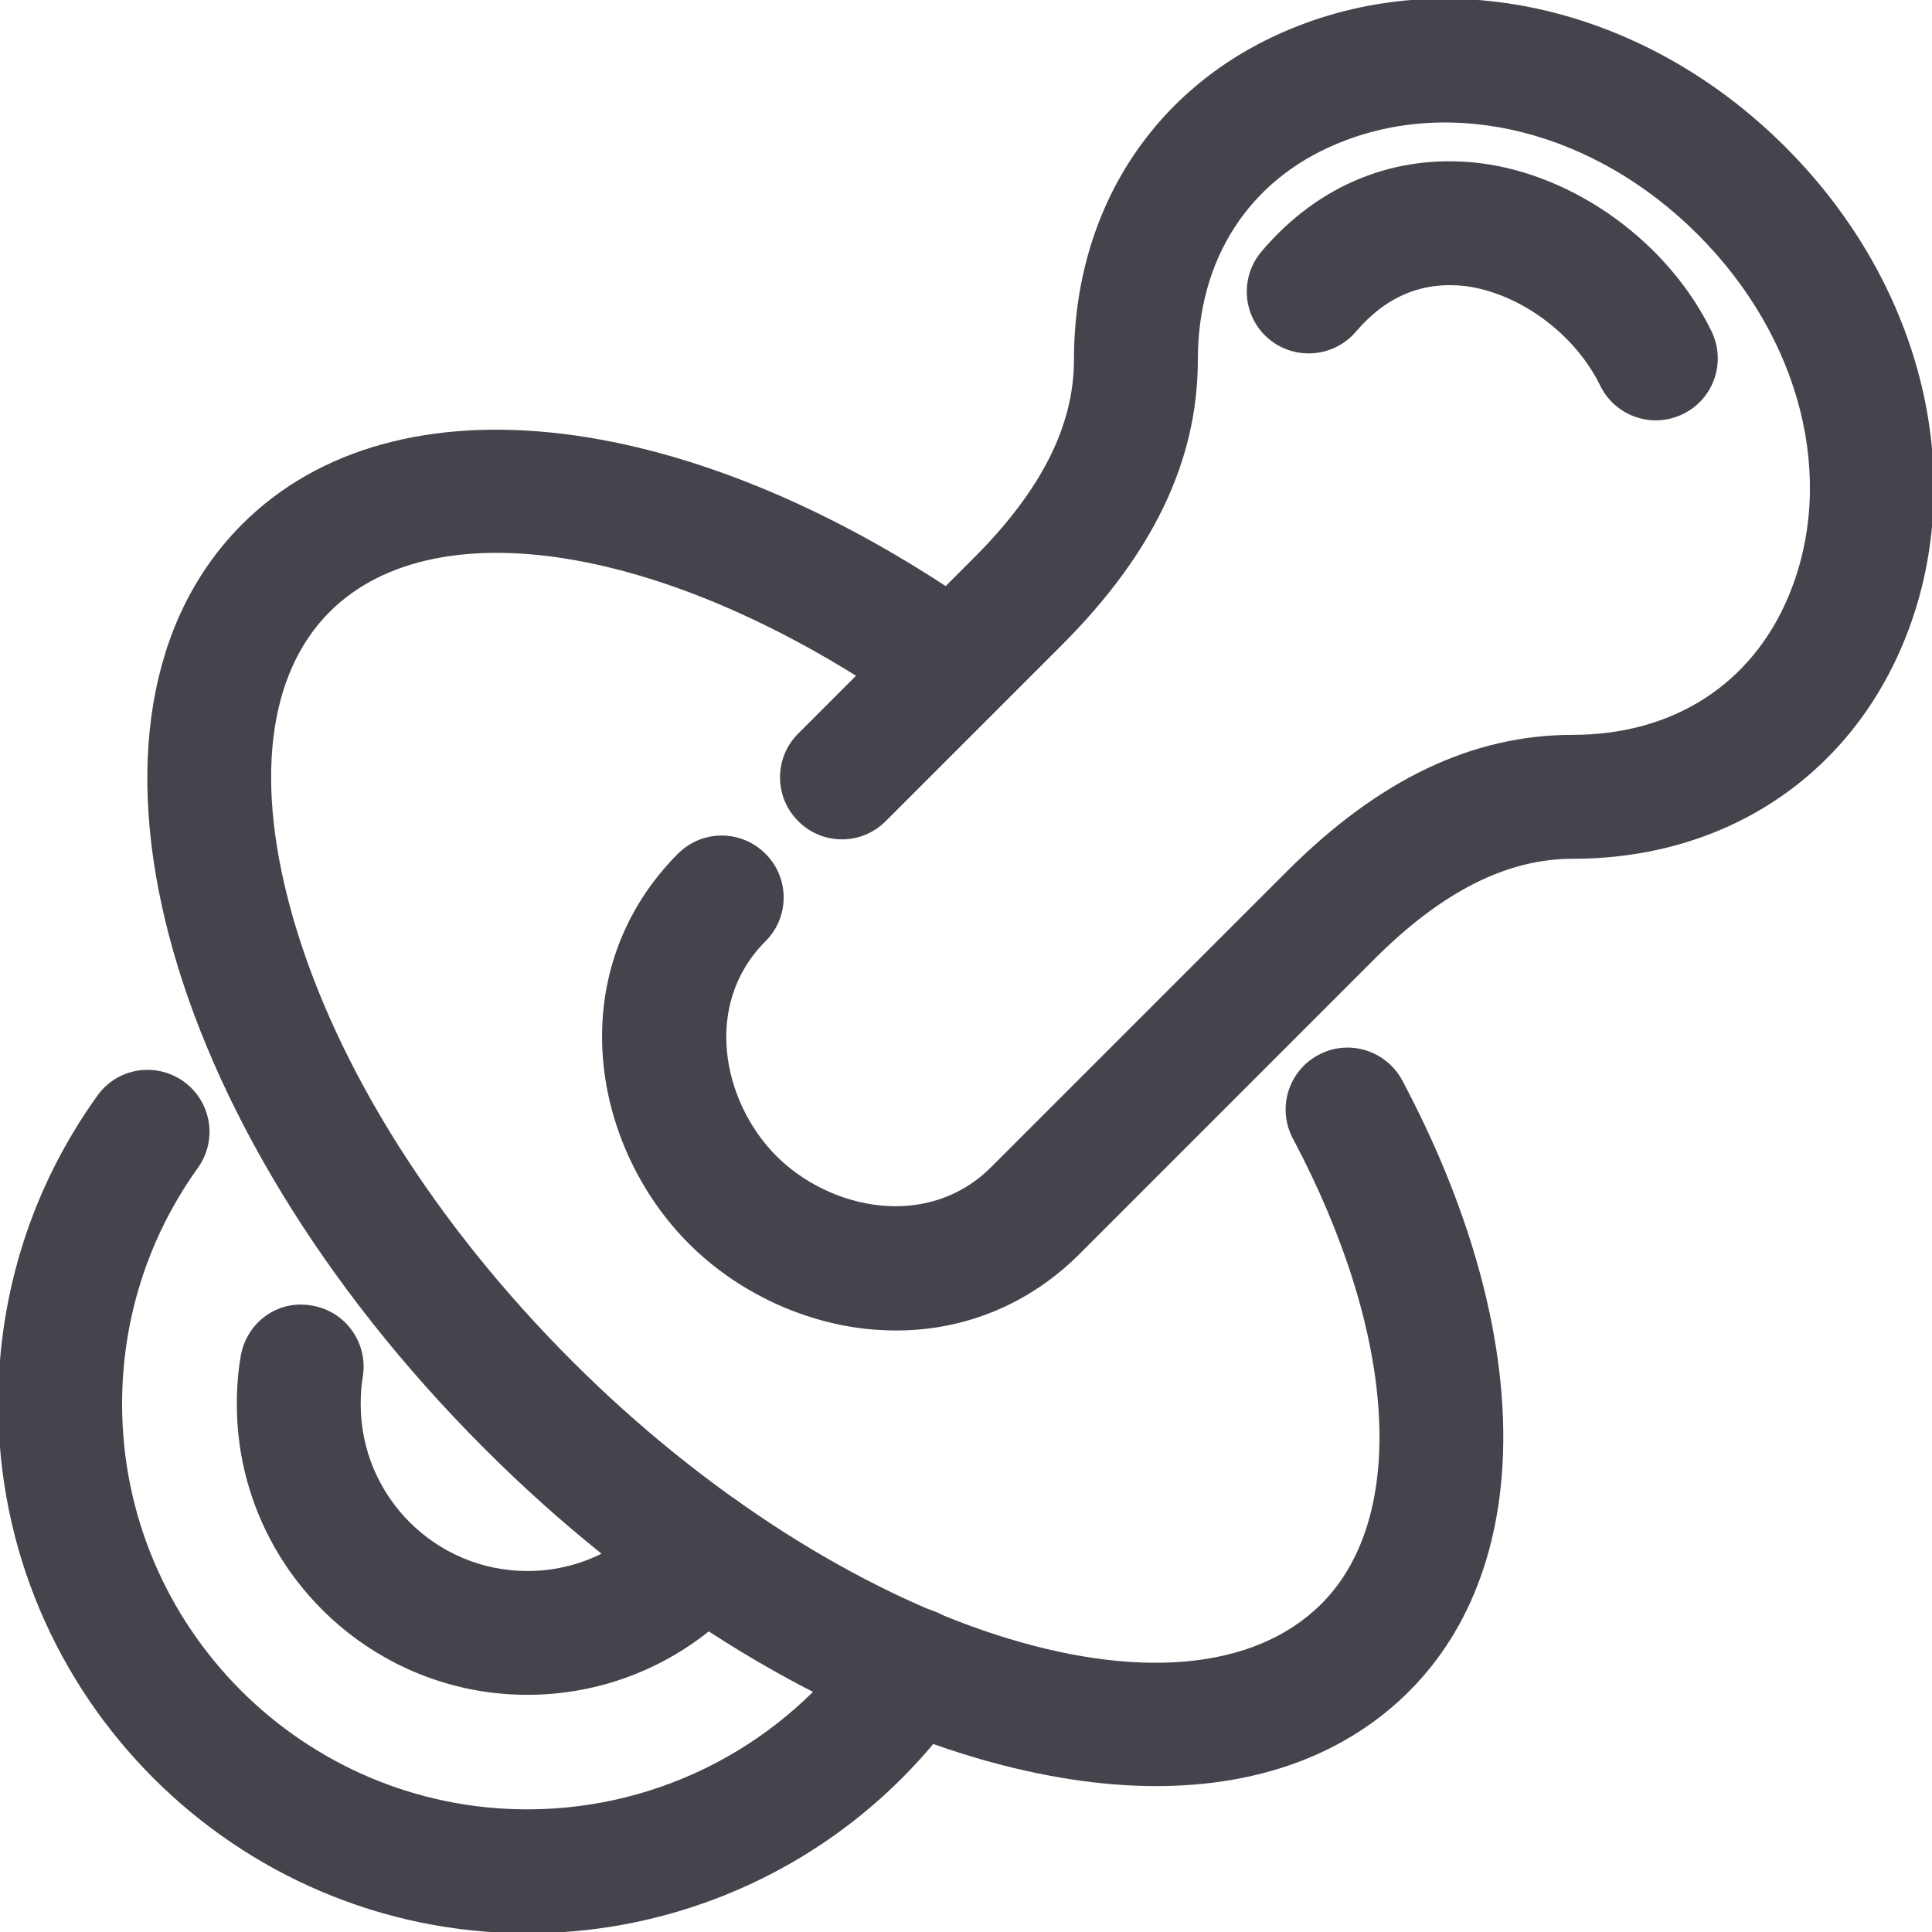
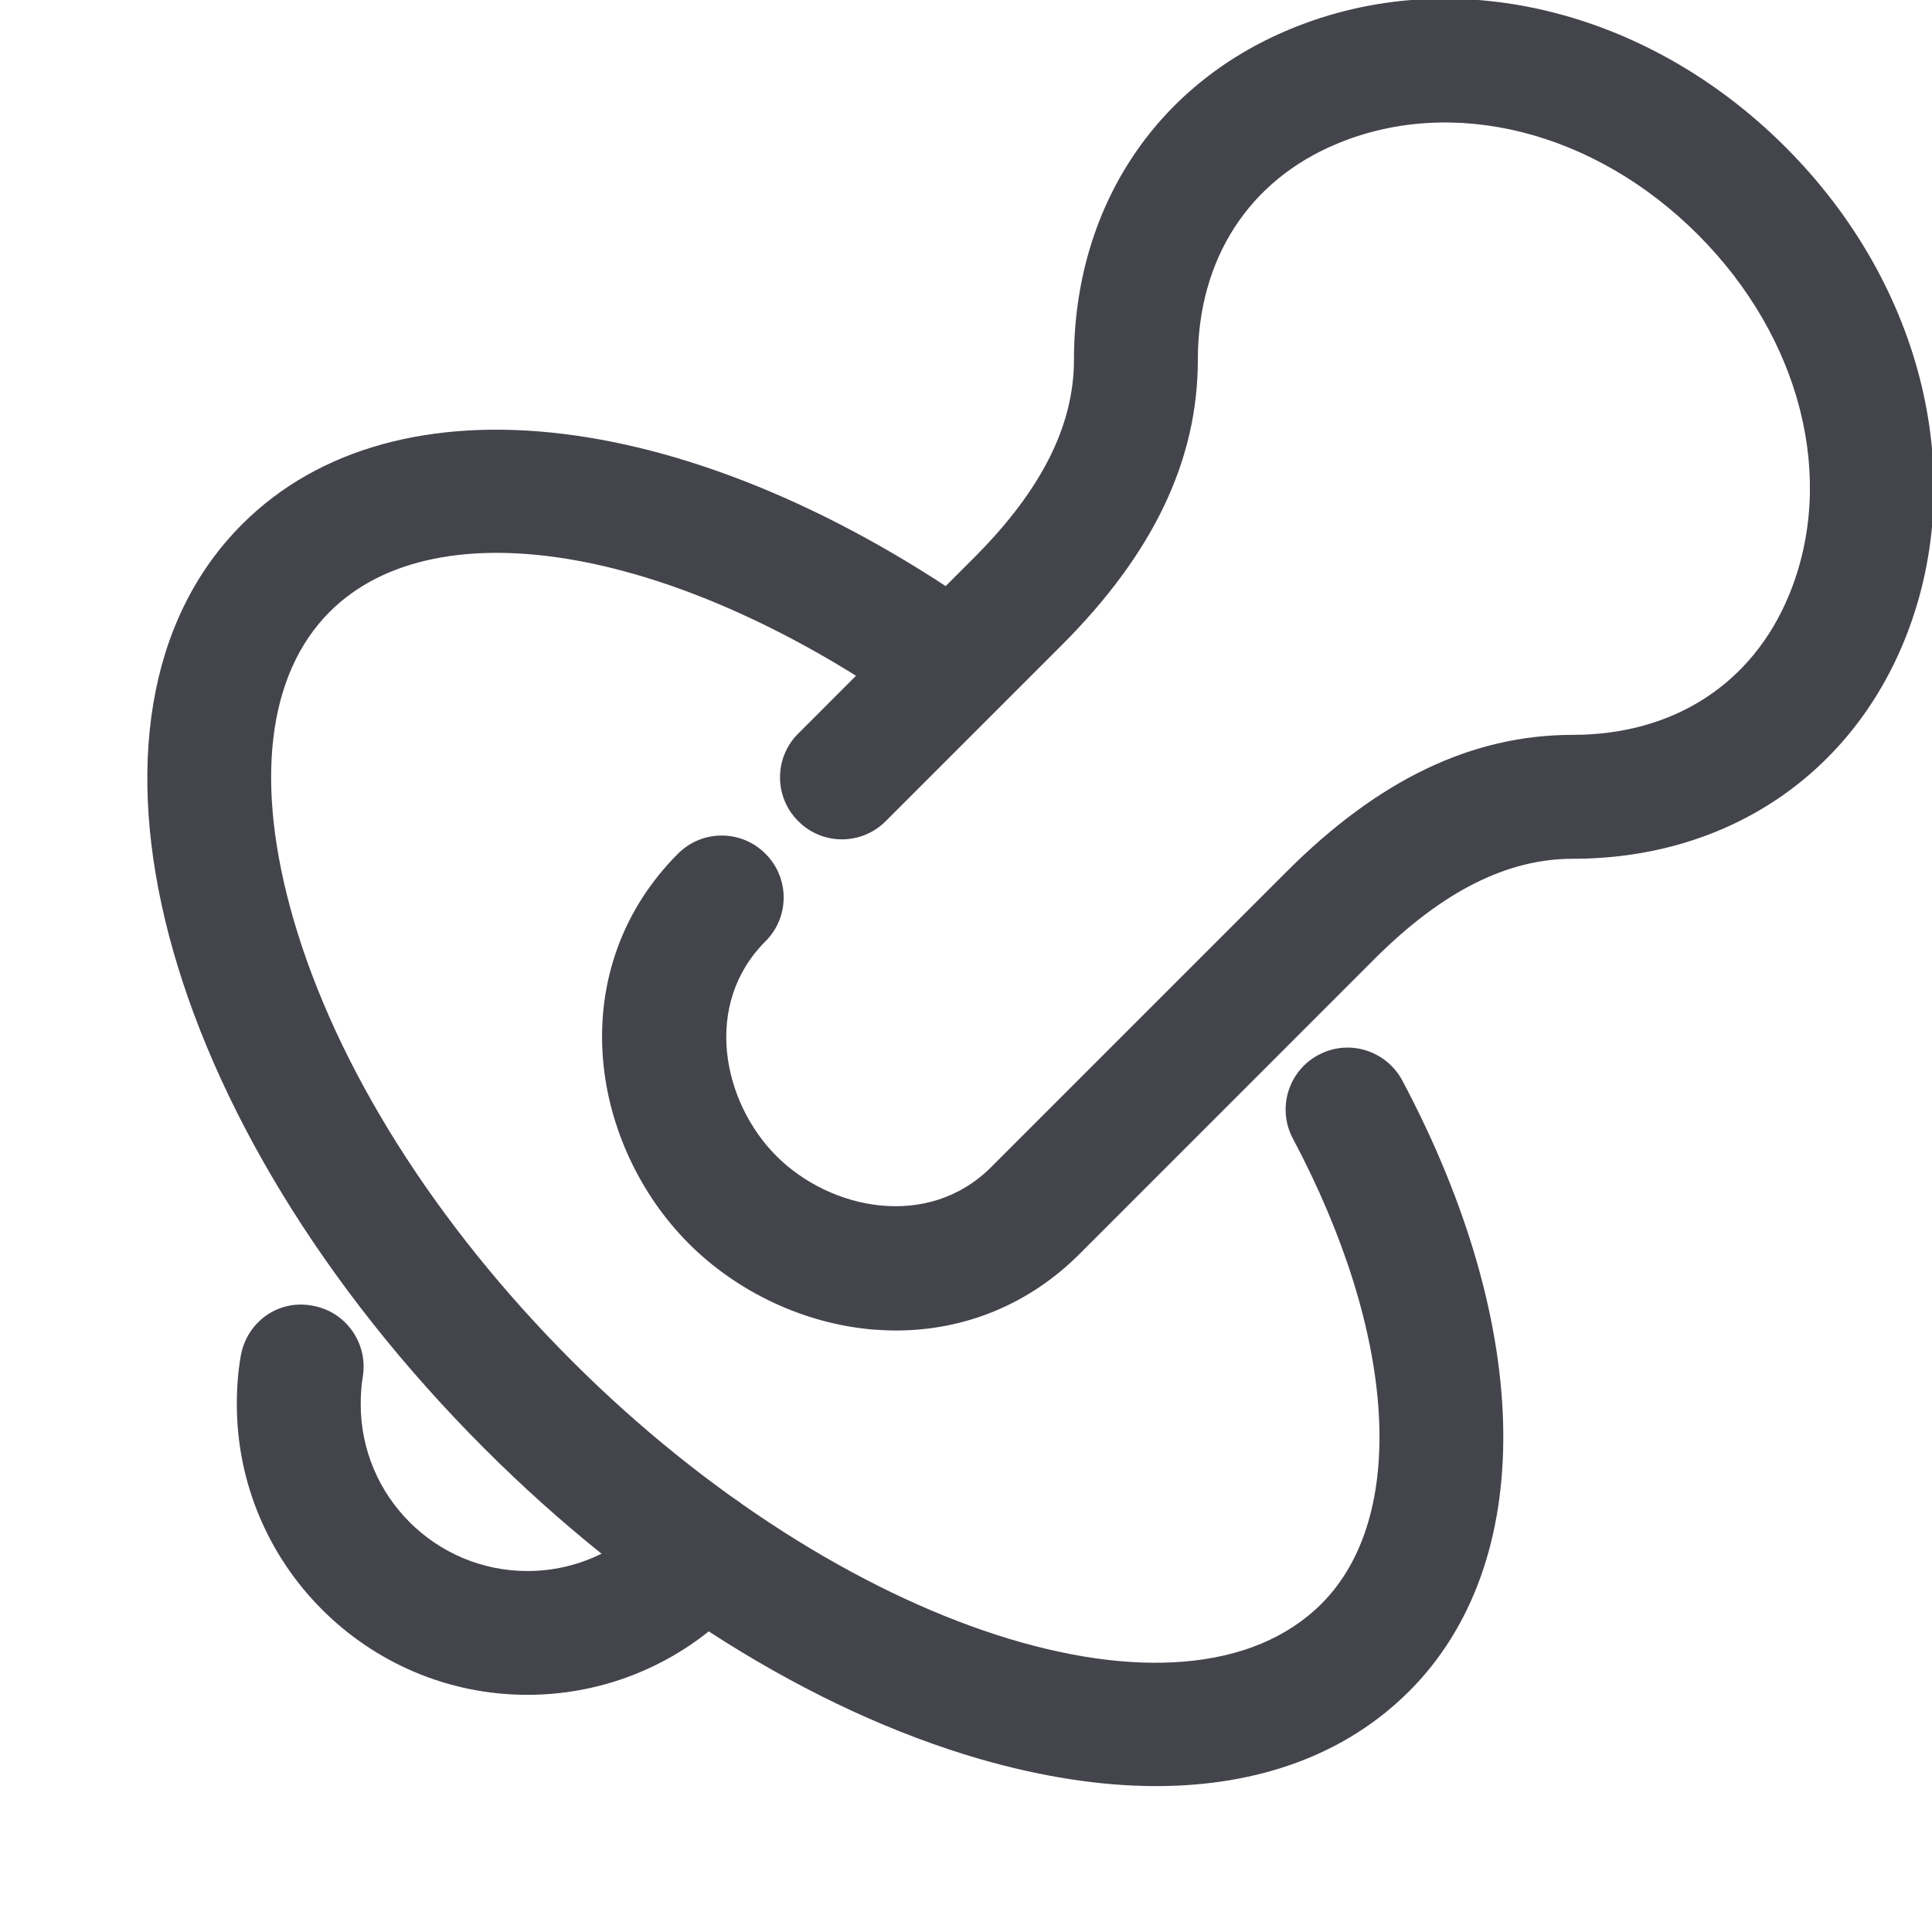
<svg xmlns="http://www.w3.org/2000/svg" version="1.1" id="Livello_1" x="0px" y="0px" width="50px" height="50px" viewBox="0 0 50 50" enable-background="new 0 0 50 50" xml:space="preserve">
  <g>
    <g>
      <path fill="#44444D" d="M23.194,34.433c-0.203,0-0.406-0.01-0.611-0.025c-1.759-0.151-3.493-0.959-4.756-2.223    c-1.26-1.261-2.071-2.994-2.22-4.756c-0.171-2.018,0.515-3.911,1.937-5.333c0.627-0.63,1.64-0.63,2.267,0    c0.627,0.624,0.627,1.64,0,2.264c-1.631,1.629-1.12,4.154,0.284,5.56c1.4,1.397,3.926,1.915,5.557,0.284l7.659-7.659    c2.375-2.374,4.795-3.527,7.391-3.527c2.604,0,4.645-1.316,5.595-3.611c1.241-2.997,0.318-6.661-2.356-9.336    c-2.67-2.673-6.332-3.602-9.332-2.354c-2.295,0.951-3.609,2.991-3.609,5.598c0,2.598-1.154,5.015-3.529,7.388l-4.547,4.547    c-0.627,0.63-1.641,0.63-2.267,0c-0.627-0.624-0.627-1.641,0-2.264l4.546-4.547c1.743-1.743,2.591-3.421,2.591-5.124    c0-3.911,2.089-7.11,5.595-8.561c4.19-1.743,9.23-0.539,12.819,3.053c3.593,3.592,4.79,8.626,3.054,12.826    c-1.453,3.502-4.652,5.592-8.558,5.592c-1.702,0-3.38,0.845-5.127,2.588l-7.655,7.656C26.639,33.746,24.978,34.433,23.194,34.433z    " />
    </g>
    <g>
      <path fill="#44444D" d="M29.92,46.224c-1.412,0-2.939-0.234-4.563-0.701c-4.347-1.261-8.897-4.11-12.817-8.031    C4.075,29.026,1.318,18.516,6.267,13.567c3.985-3.988,11.75-3.031,19.321,2.361c0.725,0.515,0.893,1.516,0.379,2.236    c-0.512,0.721-1.513,0.889-2.236,0.377c-6.156-4.391-12.405-5.492-15.196-2.71c-1.625,1.625-1.956,4.447-0.942,7.952    c1.113,3.839,3.674,7.902,7.216,11.445c6.958,6.954,15.838,9.834,19.394,6.274c2.239-2.242,1.949-6.964-0.742-12.034    c-0.418-0.783-0.118-1.753,0.661-2.167c0.786-0.421,1.753-0.116,2.171,0.664c3.418,6.437,3.486,12.492,0.179,15.801    C34.844,45.394,32.594,46.224,29.92,46.224z" />
    </g>
    <g>
-       <path fill="#44444D" d="M42.852,10.879c-0.592,0-1.166-0.333-1.44-0.901c-0.651-1.338-2.089-2.395-3.499-2.576    c-1.098-0.122-2.039,0.262-2.822,1.182c-0.572,0.667-1.58,0.755-2.258,0.184c-0.677-0.574-0.758-1.584-0.184-2.261    c1.484-1.75,3.492-2.548,5.668-2.283c2.459,0.312,4.863,2.061,5.977,4.35c0.387,0.798,0.057,1.756-0.742,2.143    C43.326,10.825,43.086,10.879,42.852,10.879z" />
-     </g>
+       </g>
    <g>
-       <path fill="#44444D" d="M13.65,50.034c-7.553,0-13.696-6.145-13.696-13.696c0-2.879,0.886-5.64,2.563-7.978    c0.511-0.721,1.509-0.89,2.236-0.371c0.721,0.518,0.883,1.519,0.368,2.235c-1.285,1.794-1.961,3.907-1.961,6.112    c0,5.785,4.706,10.49,10.49,10.49c3.452,0,6.683-1.696,8.645-4.54c0.499-0.724,1.497-0.908,2.227-0.409    c0.73,0.503,0.911,1.5,0.412,2.23C22.376,47.819,18.158,50.034,13.65,50.034z" />
-     </g>
+       </g>
    <g>
      <path fill="#44444D" d="M13.65,43.862c-4.147,0-7.521-3.377-7.521-7.524c0-0.421,0.031-0.836,0.1-1.235    c0.146-0.873,0.954-1.478,1.846-1.314c0.873,0.146,1.459,0.973,1.313,1.846c-0.038,0.23-0.053,0.465-0.053,0.705    c0,2.383,1.934,4.318,4.316,4.318c1.272,0,2.476-0.559,3.3-1.53c0.57-0.677,1.584-0.765,2.257-0.188    c0.677,0.57,0.761,1.584,0.188,2.258C17.96,42.89,15.869,43.862,13.65,43.862z" />
    </g>
  </g>
</svg>